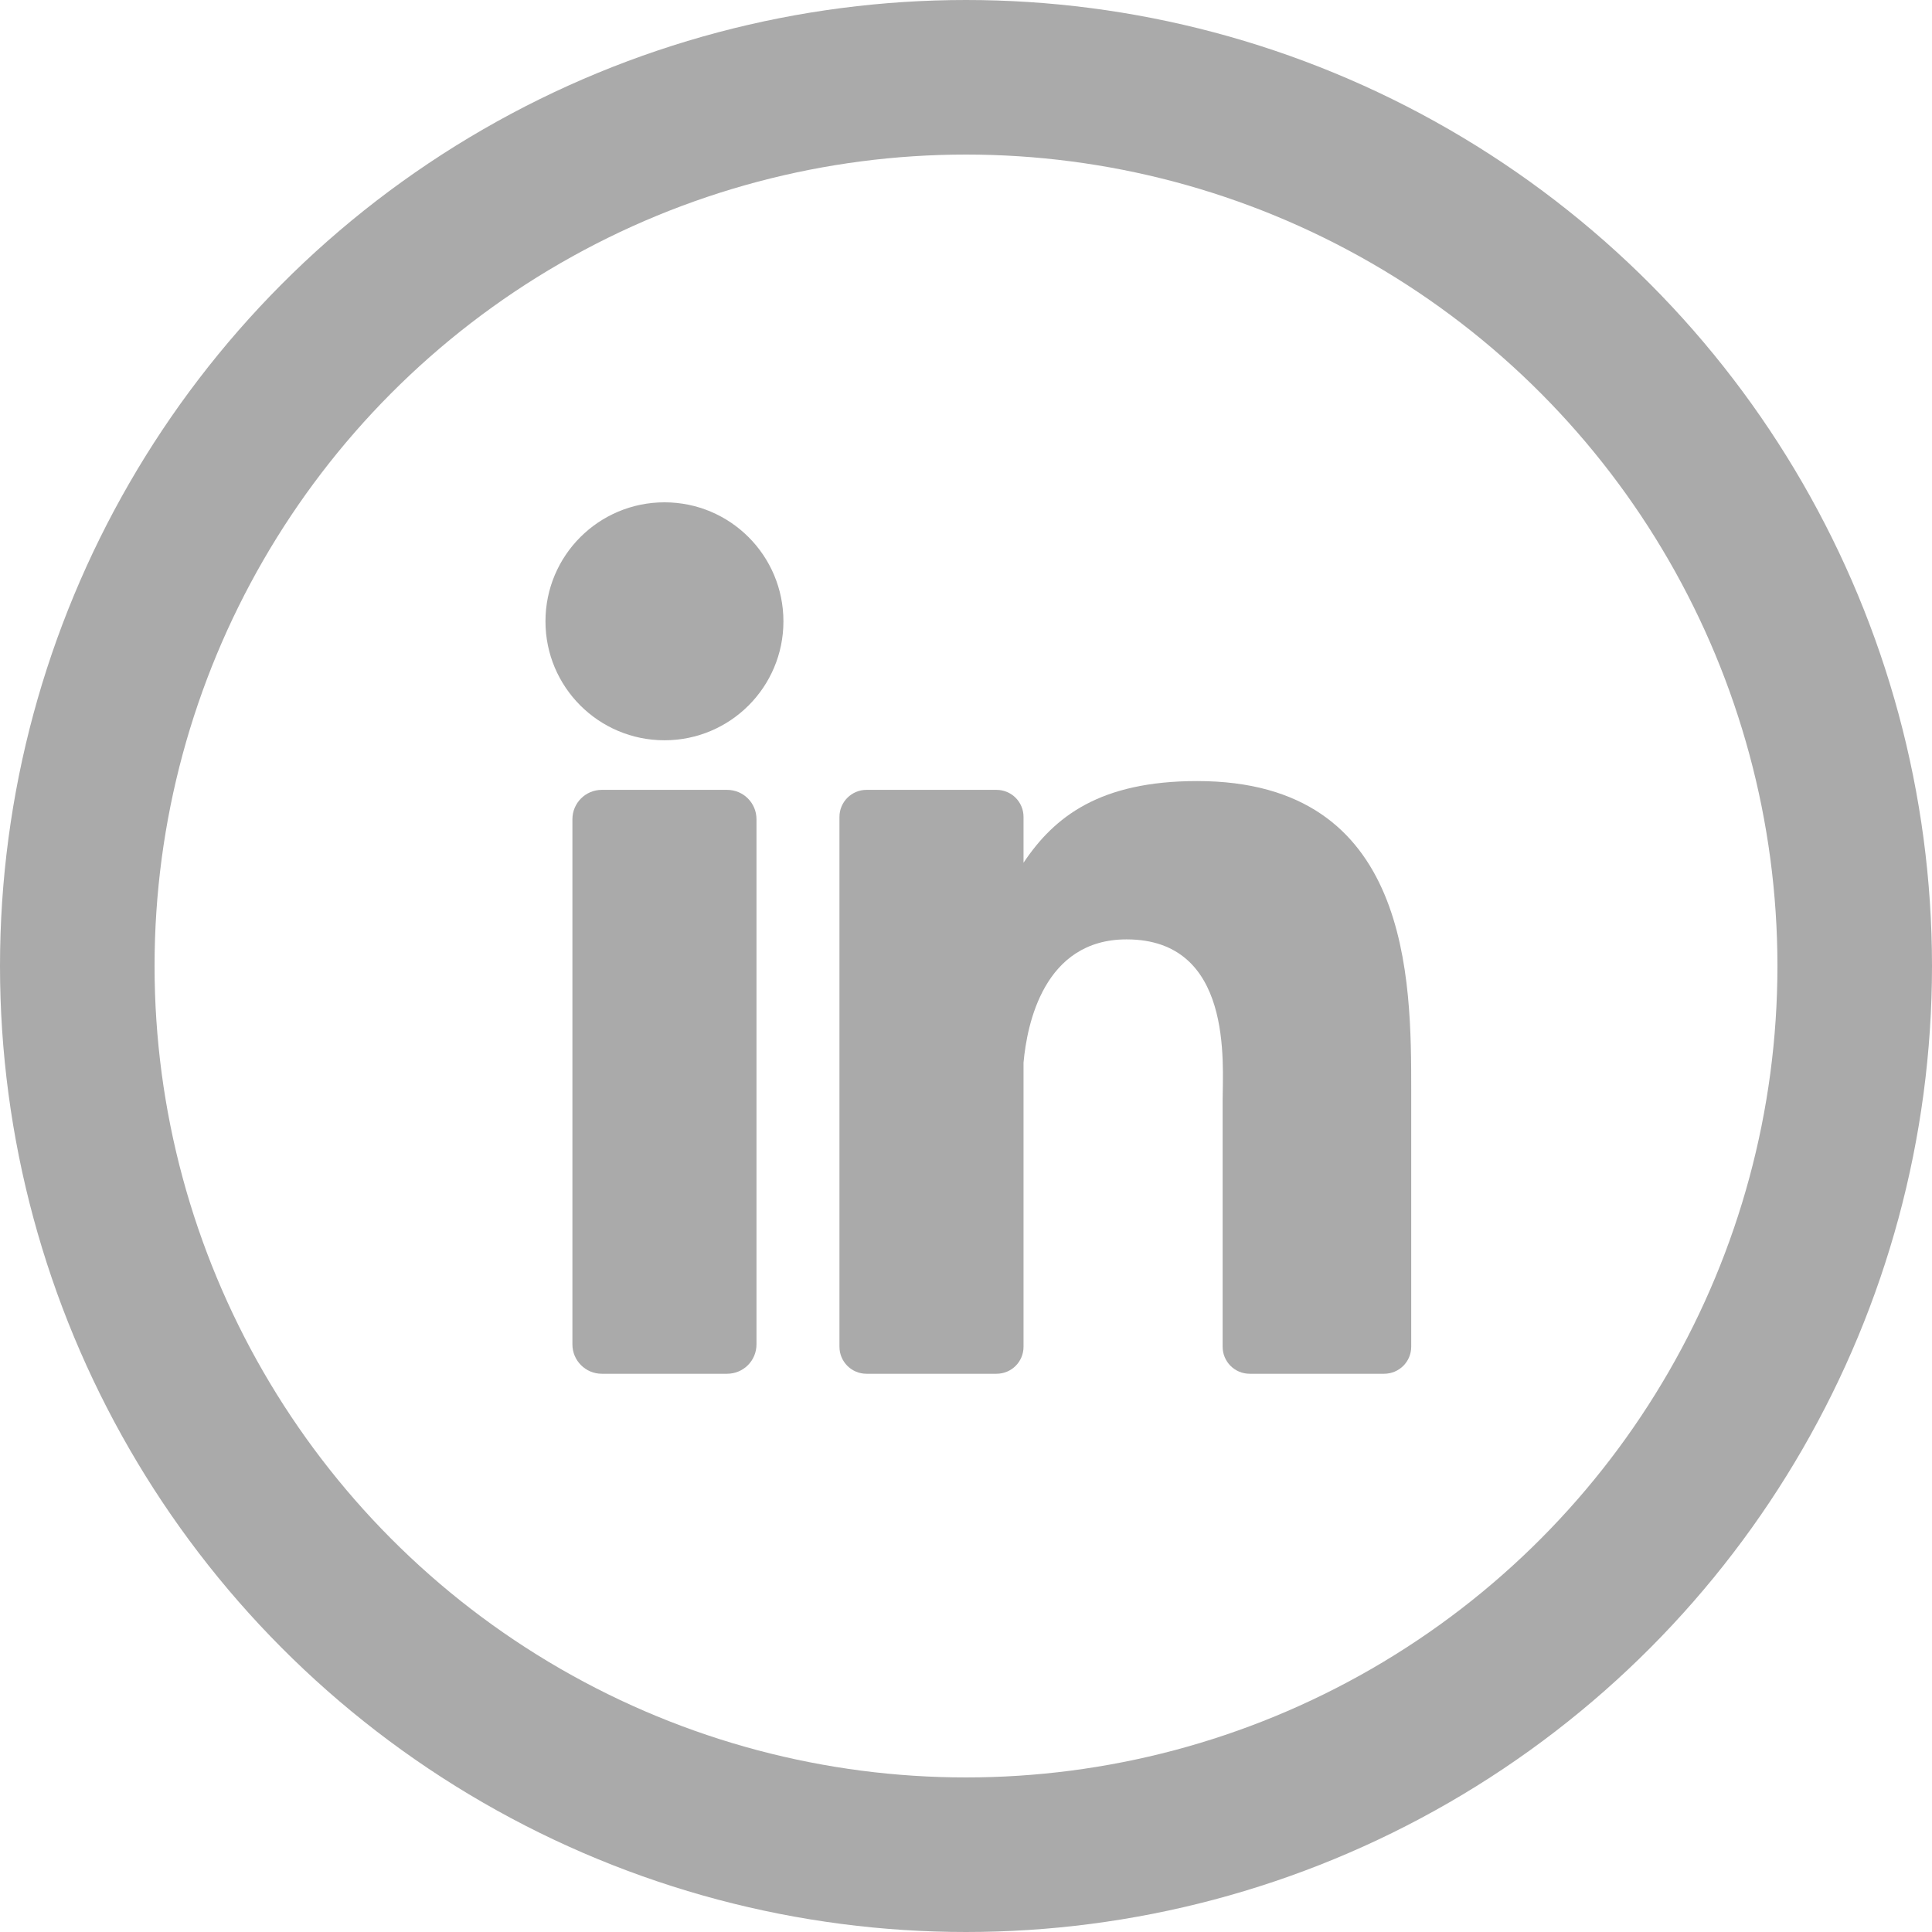
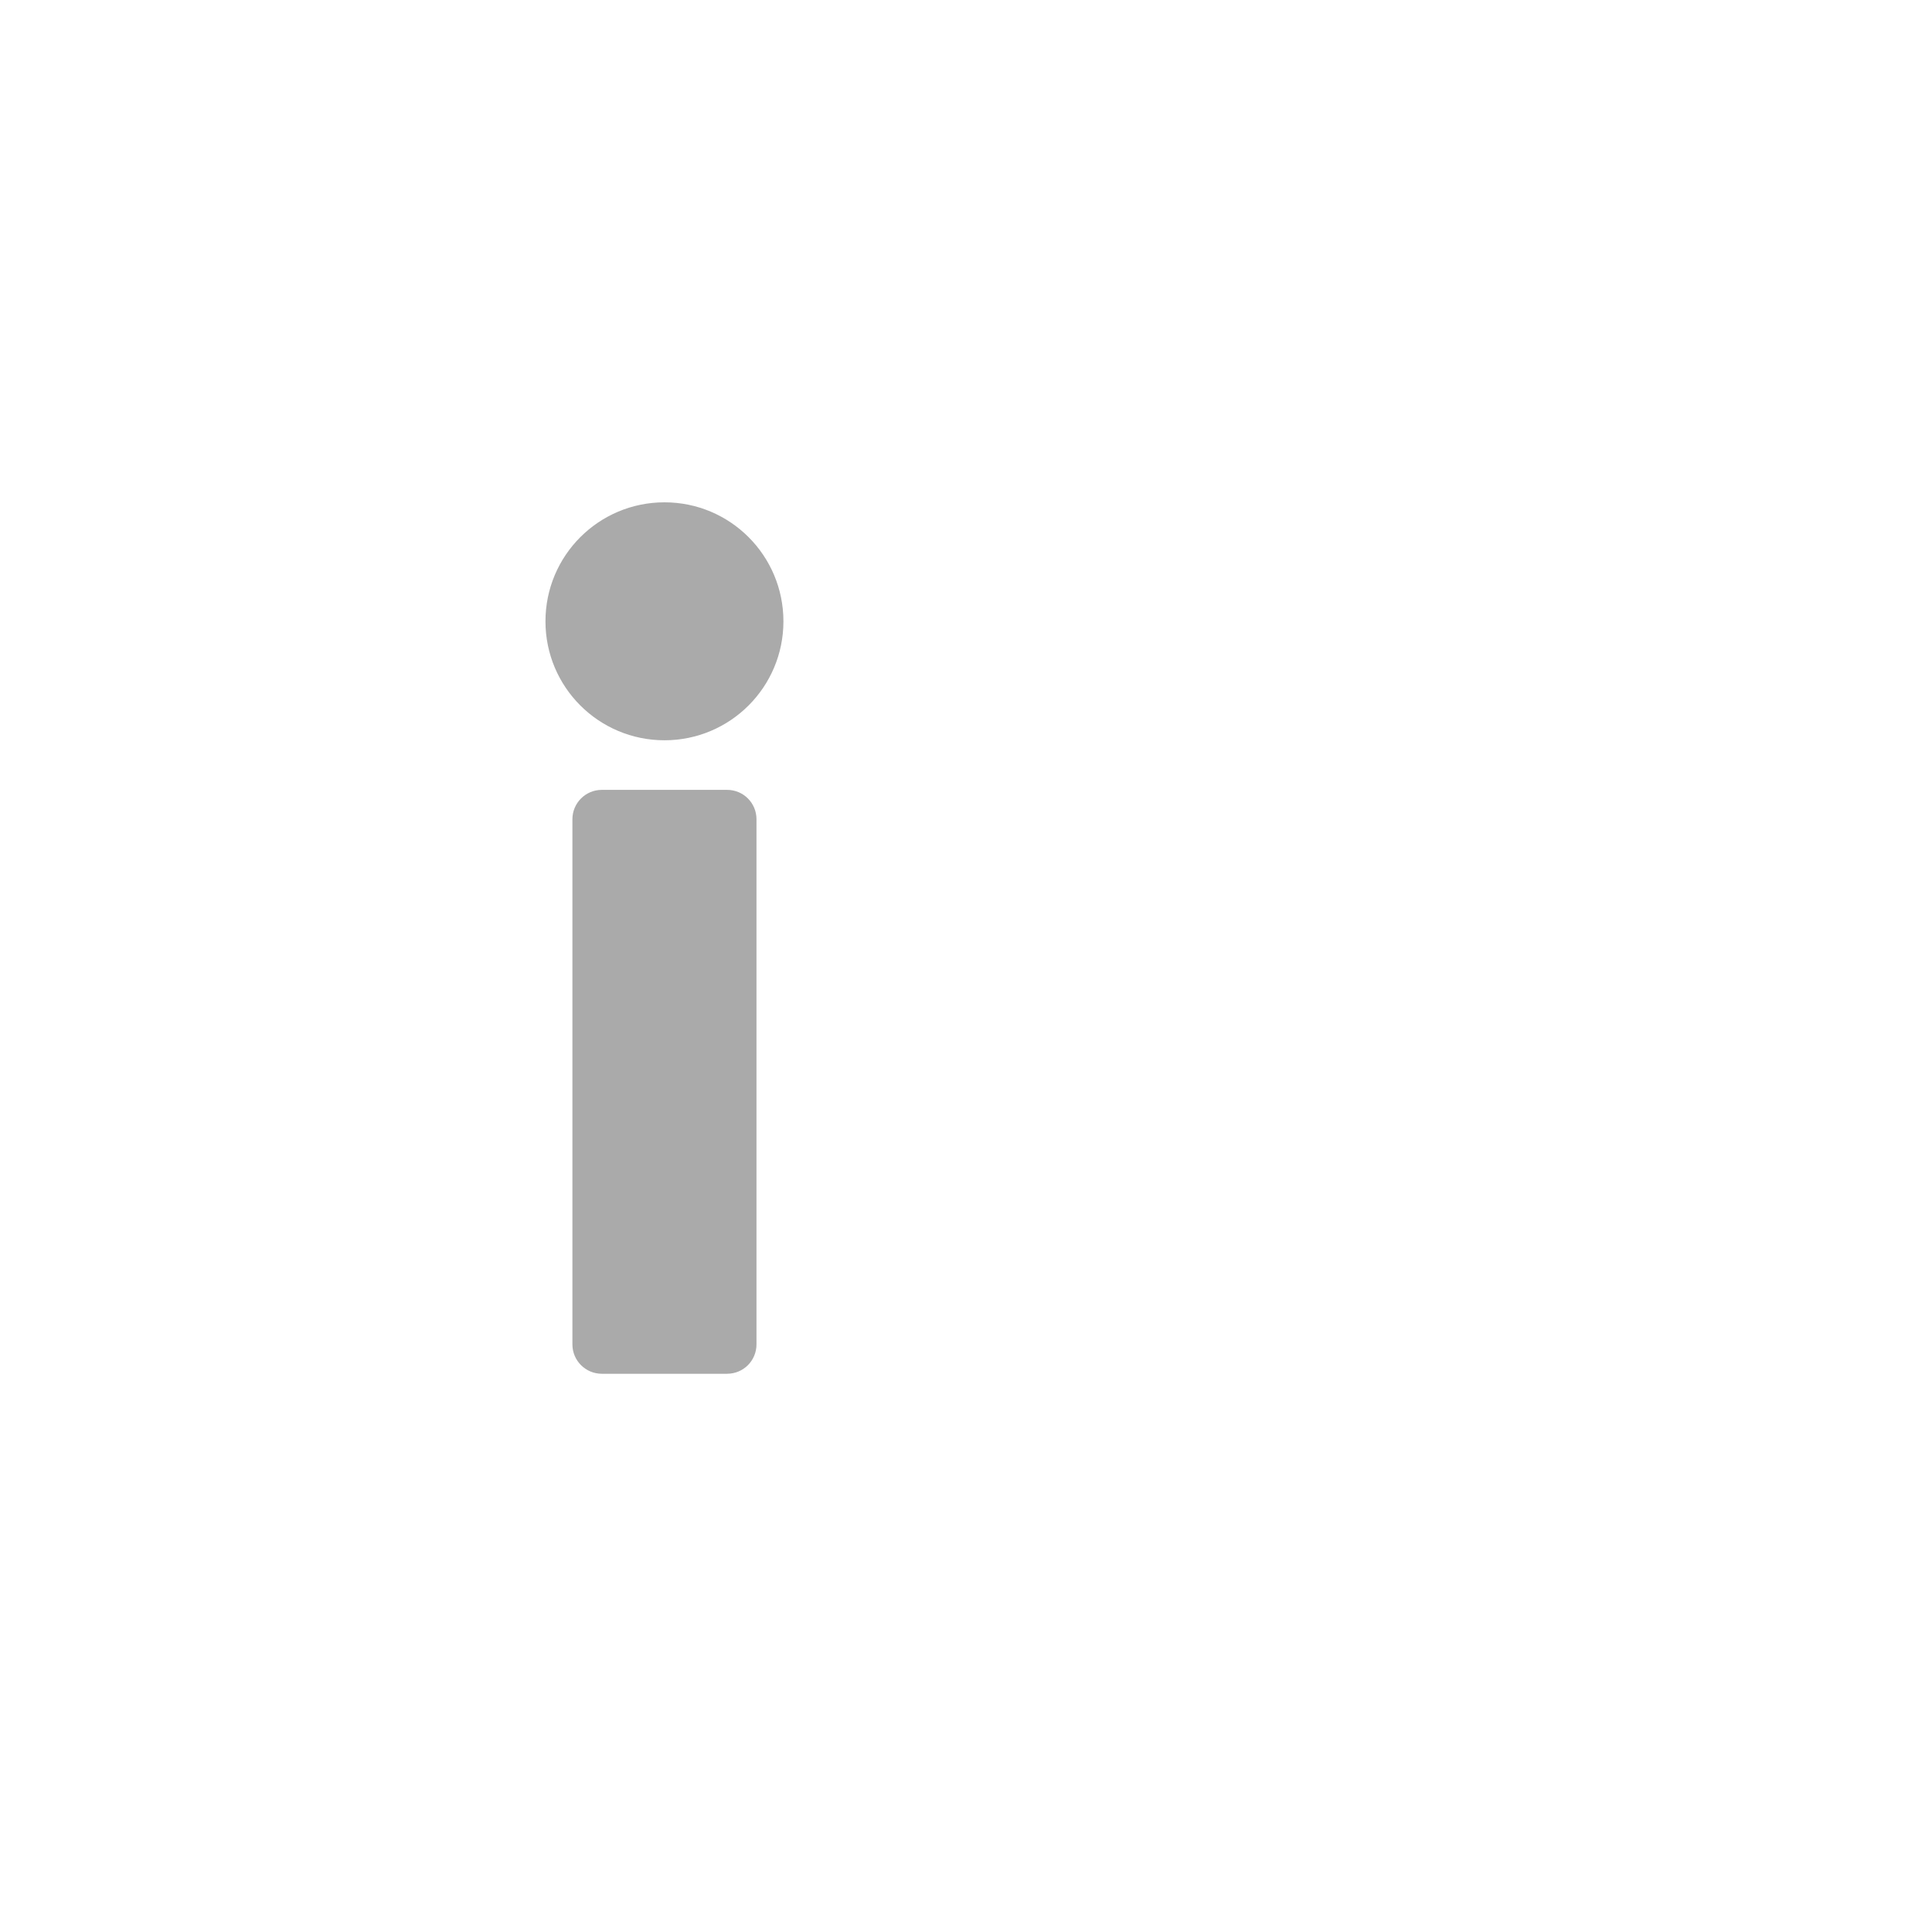
<svg xmlns="http://www.w3.org/2000/svg" width="18" height="18" viewBox="0 0 18 18" fill="none">
  <path d="M6.774 12.799C6.926 12.799 7.048 12.677 7.048 12.525V7.633C7.048 7.481 6.926 7.359 6.774 7.359H5.607C5.456 7.359 5.333 7.481 5.333 7.633V12.525C5.333 12.677 5.456 12.799 5.607 12.799H6.774Z" fill="#AAAAAA" />
  <path d="M5.082 5.789C5.082 6.401 5.578 6.897 6.191 6.897C6.803 6.897 7.299 6.401 7.299 5.789C7.299 5.176 6.803 4.68 6.191 4.68C5.578 4.68 5.082 5.176 5.082 5.789Z" fill="#AAAAAA" />
-   <path d="M12.895 12.799C13.035 12.799 13.148 12.687 13.148 12.547V10.18V10.162C13.148 9.129 13.148 7.277 11.154 7.277C10.248 7.277 9.823 7.608 9.536 8.038V7.611C9.536 7.472 9.424 7.359 9.284 7.359H8.073C7.934 7.359 7.821 7.472 7.821 7.611V12.547C7.821 12.687 7.934 12.799 8.073 12.799H9.284C9.424 12.799 9.536 12.687 9.536 12.547V9.9C9.568 9.545 9.724 8.752 10.496 8.752C11.491 8.752 11.391 9.91 11.391 10.252V12.547C11.391 12.687 11.504 12.799 11.643 12.799H12.895Z" fill="#AAAAAA" />
-   <circle cx="9" cy="9" r="8.28" stroke="#AAAAAA" stroke-width="1.44" />
</svg>